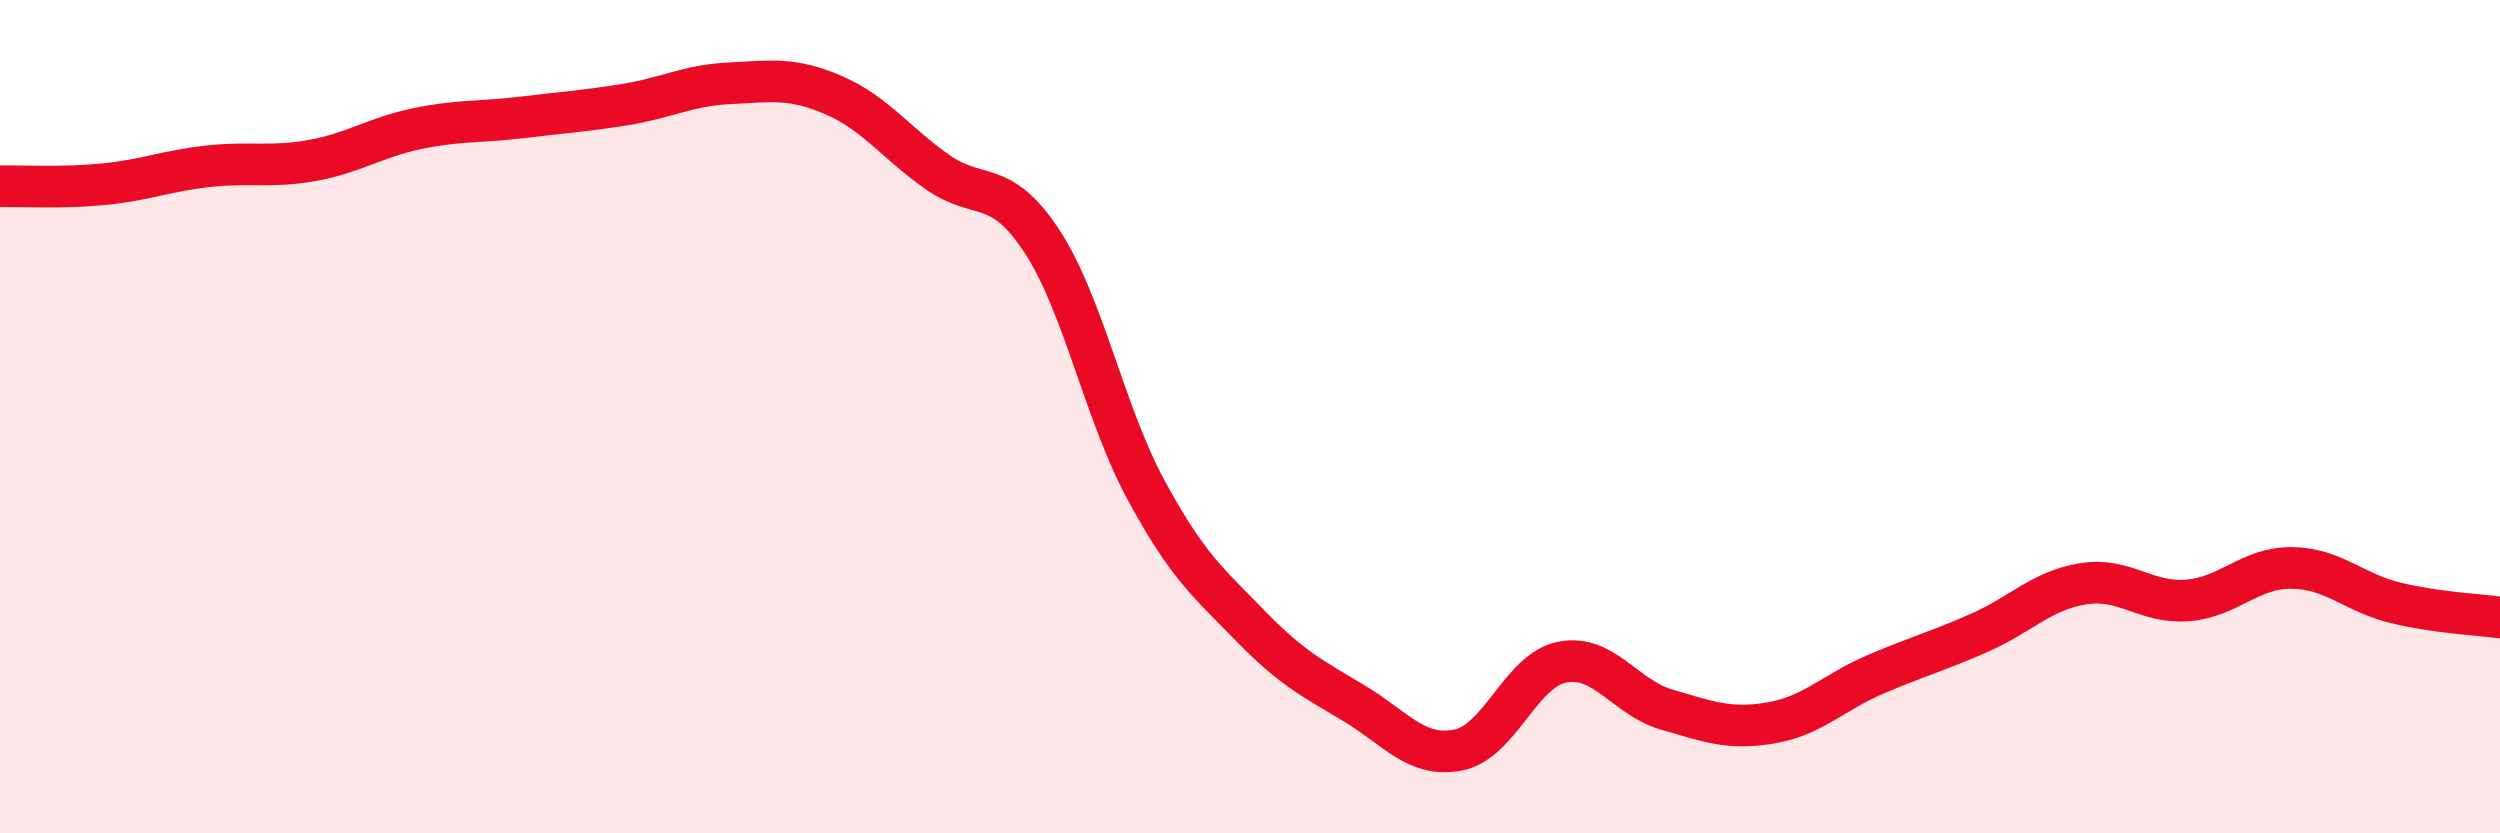
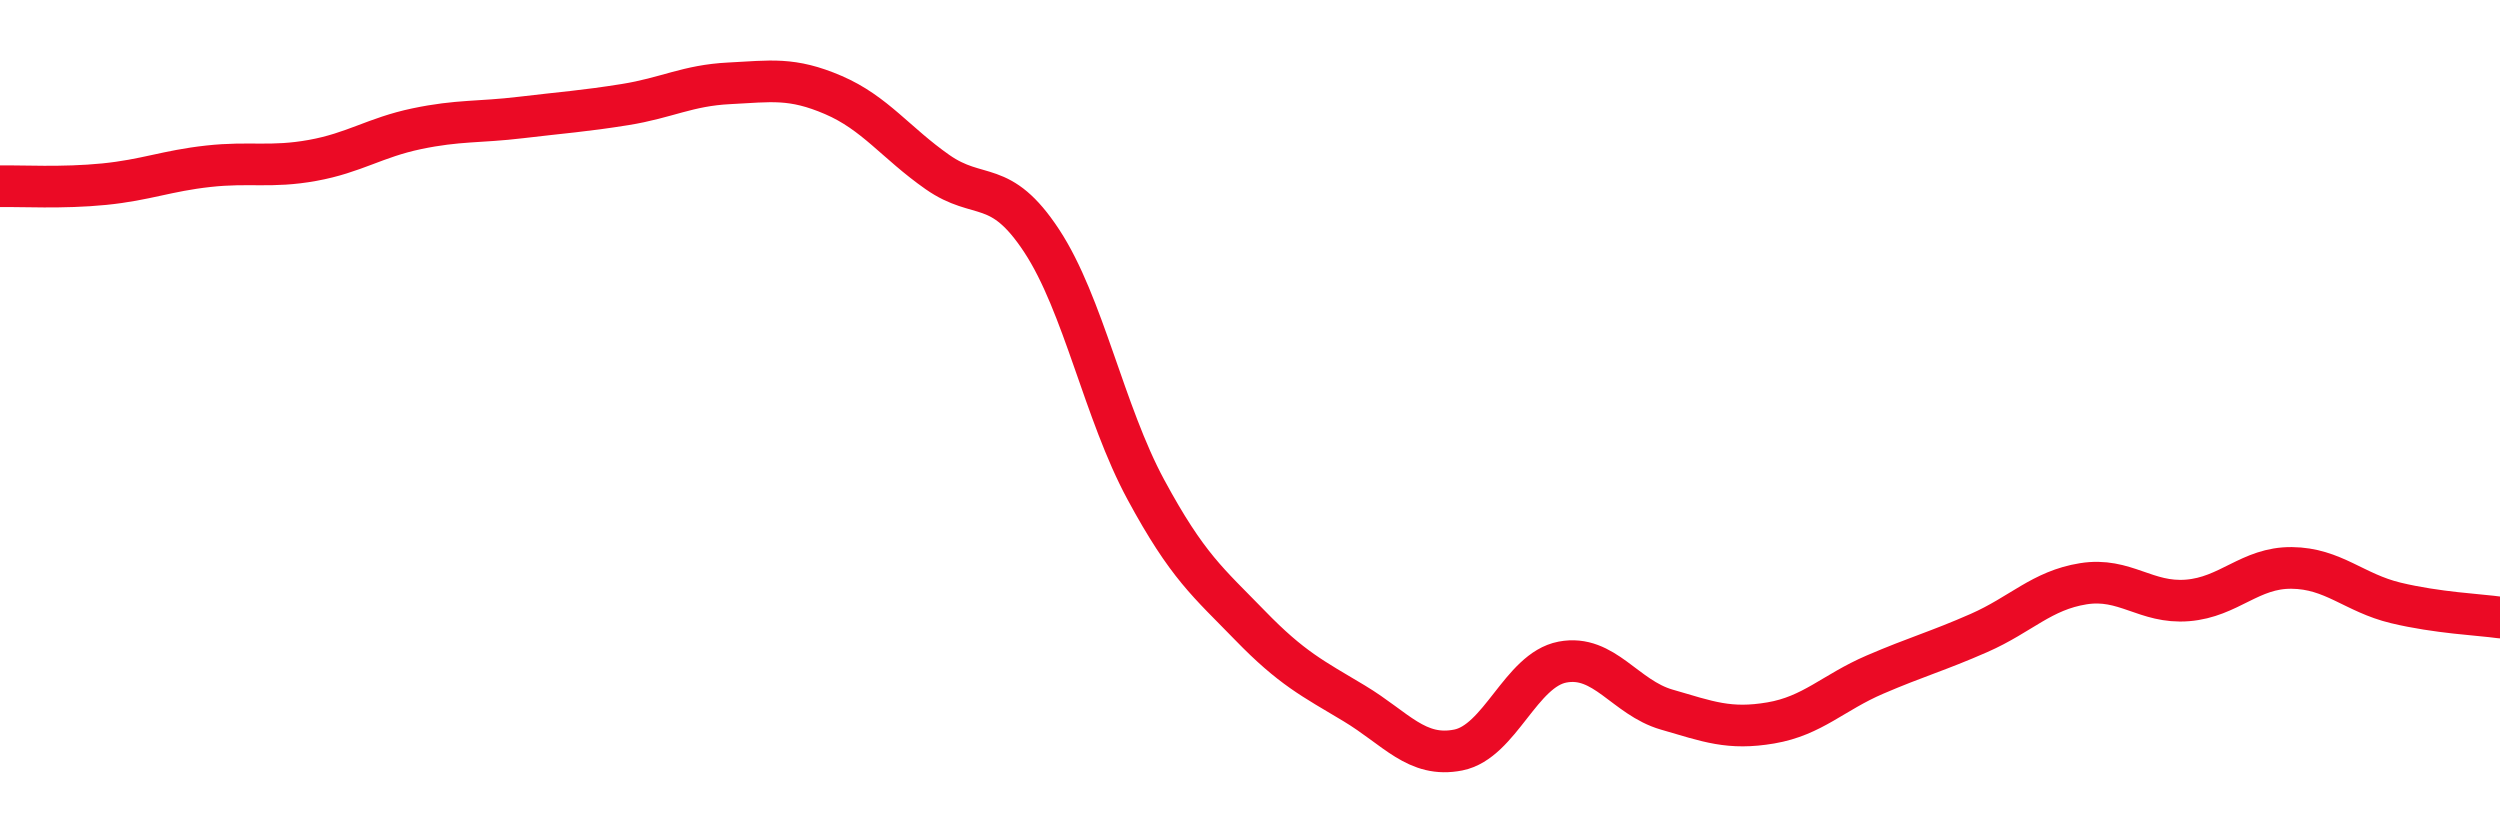
<svg xmlns="http://www.w3.org/2000/svg" width="60" height="20" viewBox="0 0 60 20">
-   <path d="M 0,4.47 C 0.5,4.46 1.5,4.52 2.5,4.42 C 3.5,4.32 4,4.1 5,3.99 C 6,3.88 6.5,4.03 7.5,3.85 C 8.5,3.67 9,3.3 10,3.09 C 11,2.88 11.5,2.94 12.5,2.82 C 13.5,2.7 14,2.67 15,2.51 C 16,2.35 16.5,2.05 17.5,2 C 18.5,1.95 19,1.85 20,2.28 C 21,2.71 21.5,3.43 22.5,4.13 C 23.5,4.83 24,4.26 25,5.78 C 26,7.3 26.5,9.9 27.5,11.75 C 28.5,13.6 29,13.98 30,15.01 C 31,16.04 31.5,16.28 32.5,16.88 C 33.5,17.48 34,18.2 35,18 C 36,17.8 36.5,16.08 37.5,15.89 C 38.5,15.7 39,16.74 40,17.03 C 41,17.32 41.5,17.52 42.5,17.35 C 43.5,17.18 44,16.62 45,16.19 C 46,15.76 46.5,15.63 47.5,15.19 C 48.5,14.75 49,14.17 50,14.01 C 51,13.85 51.5,14.49 52.5,14.41 C 53.5,14.33 54,13.62 55,13.63 C 56,13.64 56.5,14.23 57.5,14.47 C 58.5,14.71 59.5,14.75 60,14.82L60 20L0 20Z" fill="#EB0A25" opacity="0.1" stroke-linecap="round" stroke-linejoin="round" />
  <path d="M 0,4.47 C 0.5,4.46 1.5,4.52 2.5,4.42 C 3.5,4.32 4,4.1 5,3.99 C 6,3.88 6.5,4.03 7.5,3.85 C 8.5,3.67 9,3.3 10,3.09 C 11,2.88 11.5,2.94 12.5,2.82 C 13.5,2.7 14,2.67 15,2.51 C 16,2.35 16.5,2.05 17.5,2 C 18.5,1.95 19,1.85 20,2.28 C 21,2.71 21.5,3.43 22.5,4.13 C 23.5,4.83 24,4.26 25,5.78 C 26,7.3 26.5,9.9 27.5,11.75 C 28.5,13.6 29,13.98 30,15.01 C 31,16.04 31.5,16.28 32.5,16.88 C 33.5,17.48 34,18.2 35,18 C 36,17.8 36.5,16.08 37.5,15.89 C 38.5,15.7 39,16.74 40,17.03 C 41,17.32 41.5,17.52 42.5,17.35 C 43.5,17.18 44,16.62 45,16.19 C 46,15.76 46.5,15.63 47.5,15.19 C 48.5,14.75 49,14.17 50,14.01 C 51,13.85 51.5,14.49 52.5,14.41 C 53.5,14.33 54,13.62 55,13.63 C 56,13.64 56.5,14.23 57.5,14.47 C 58.5,14.71 59.5,14.75 60,14.82" stroke="#EB0A25" stroke-width="1" fill="none" stroke-linecap="round" stroke-linejoin="round" />
</svg>